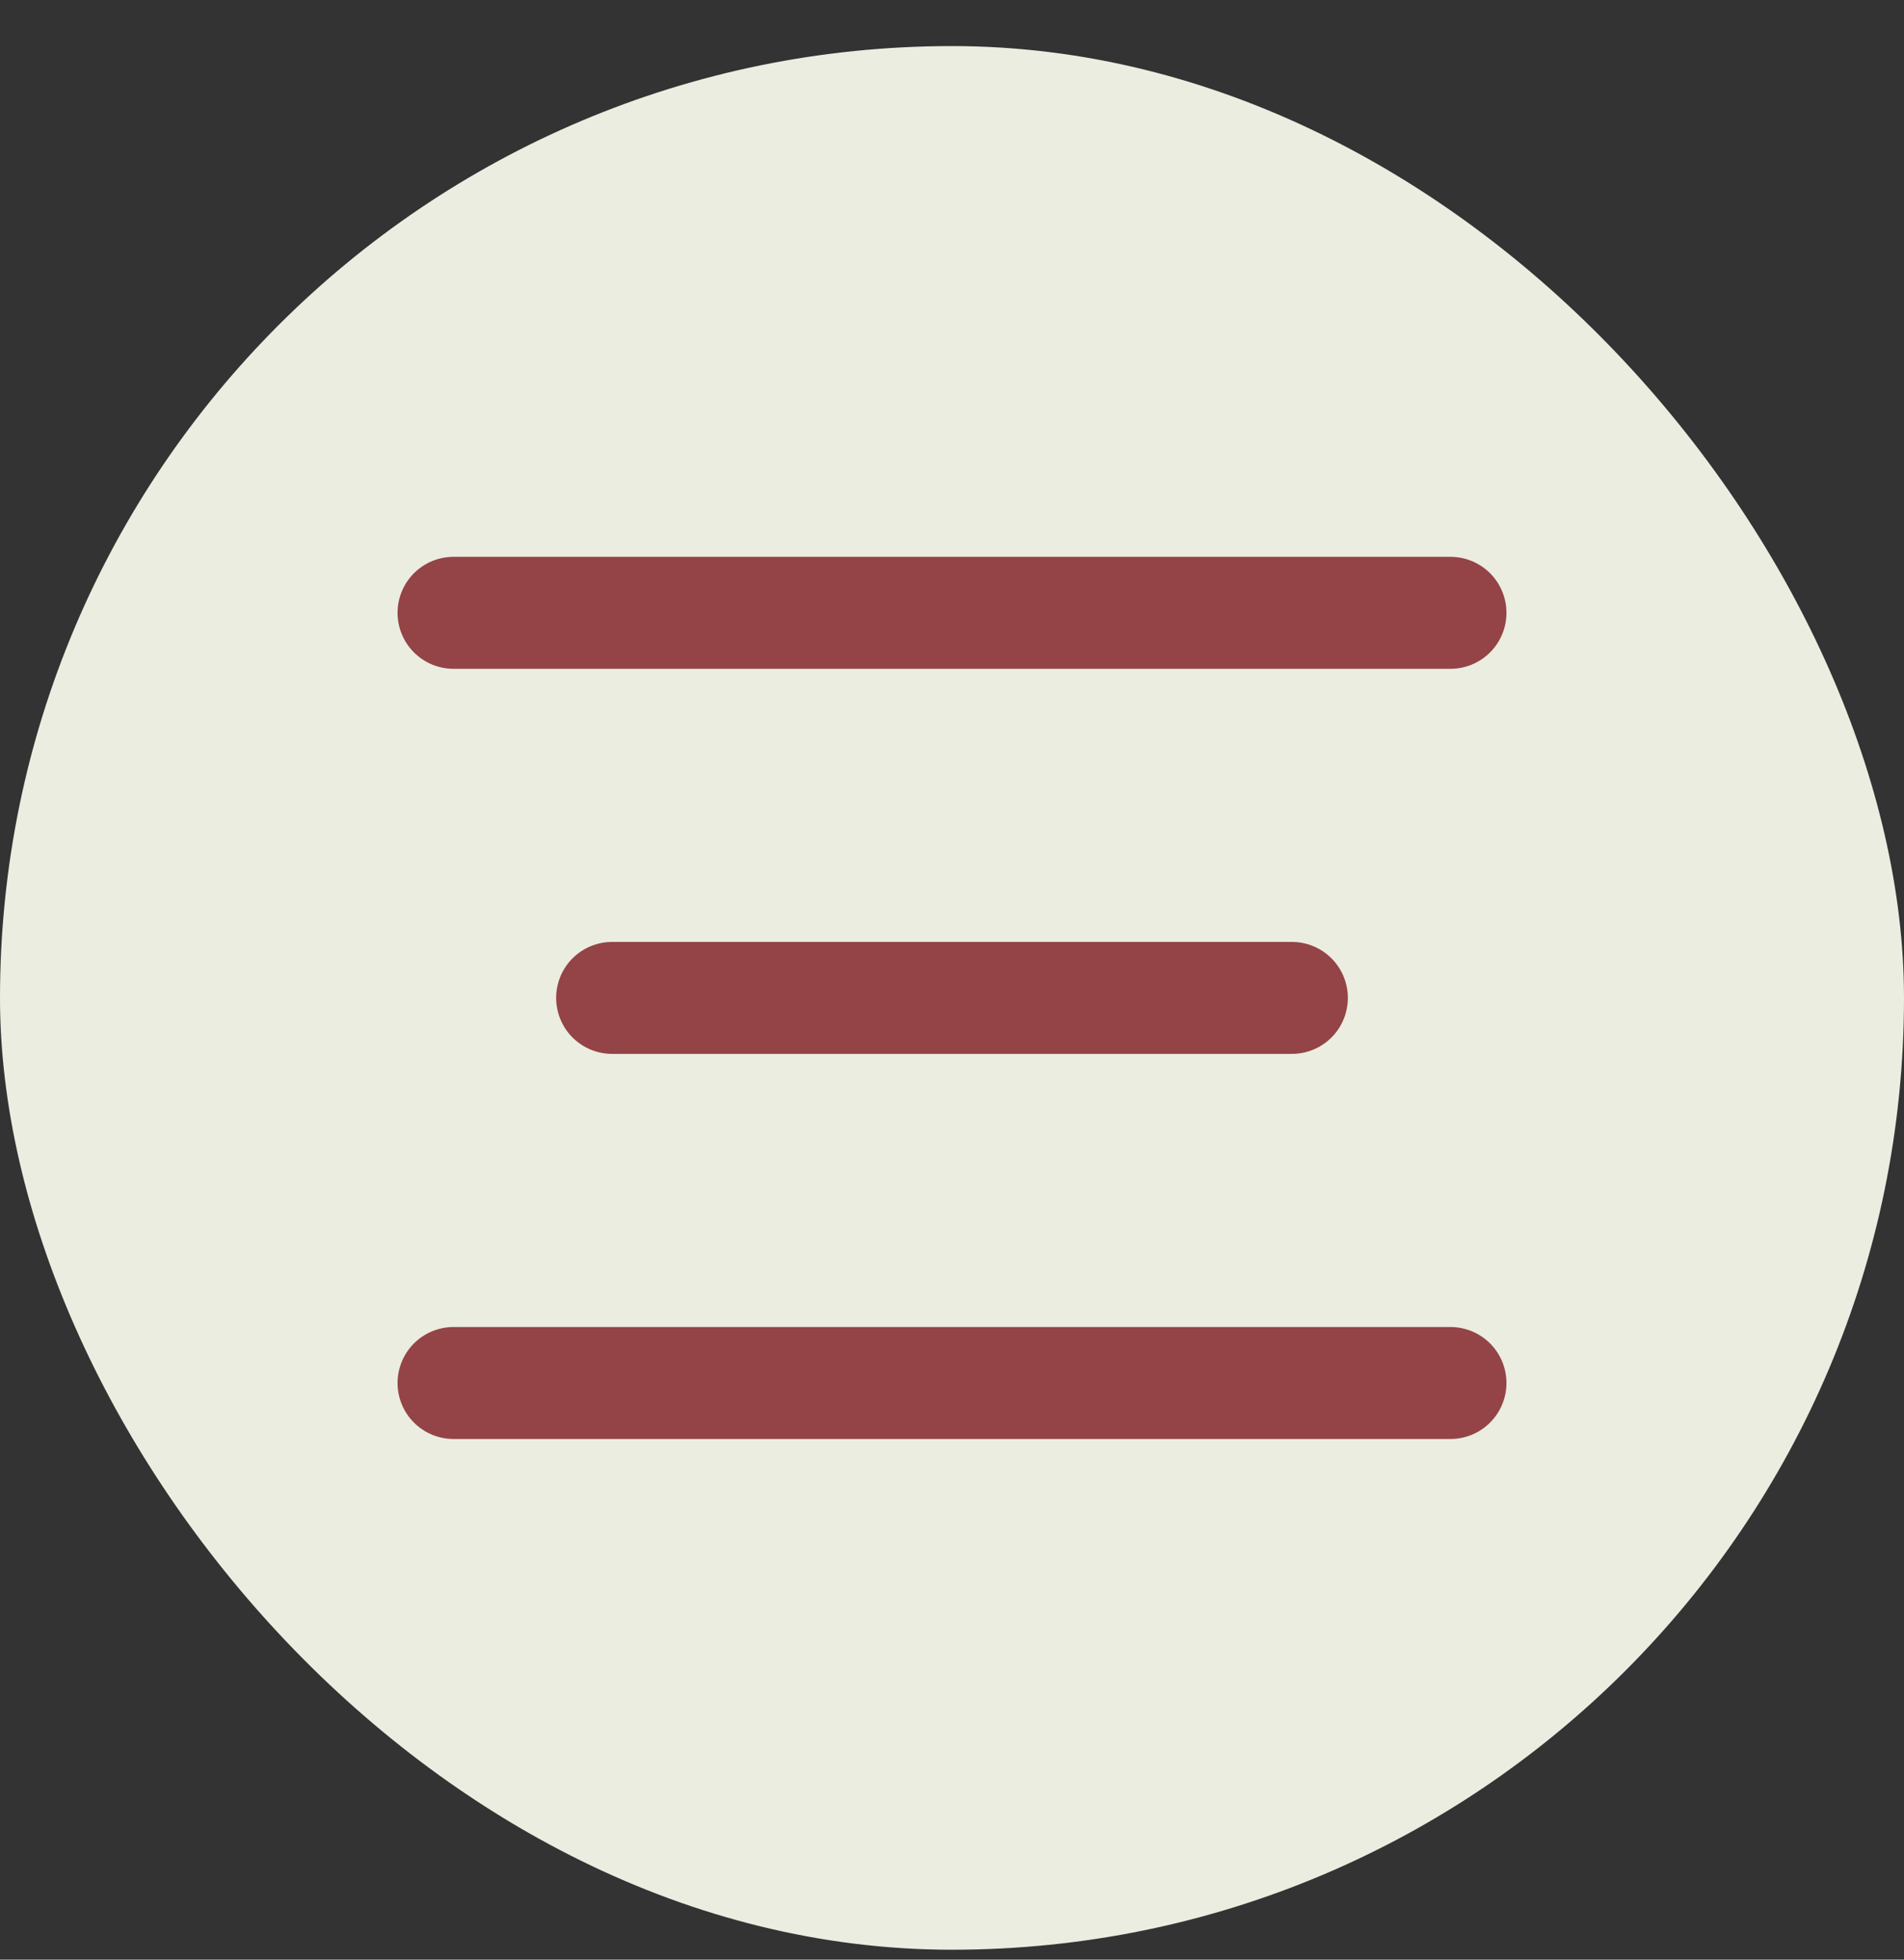
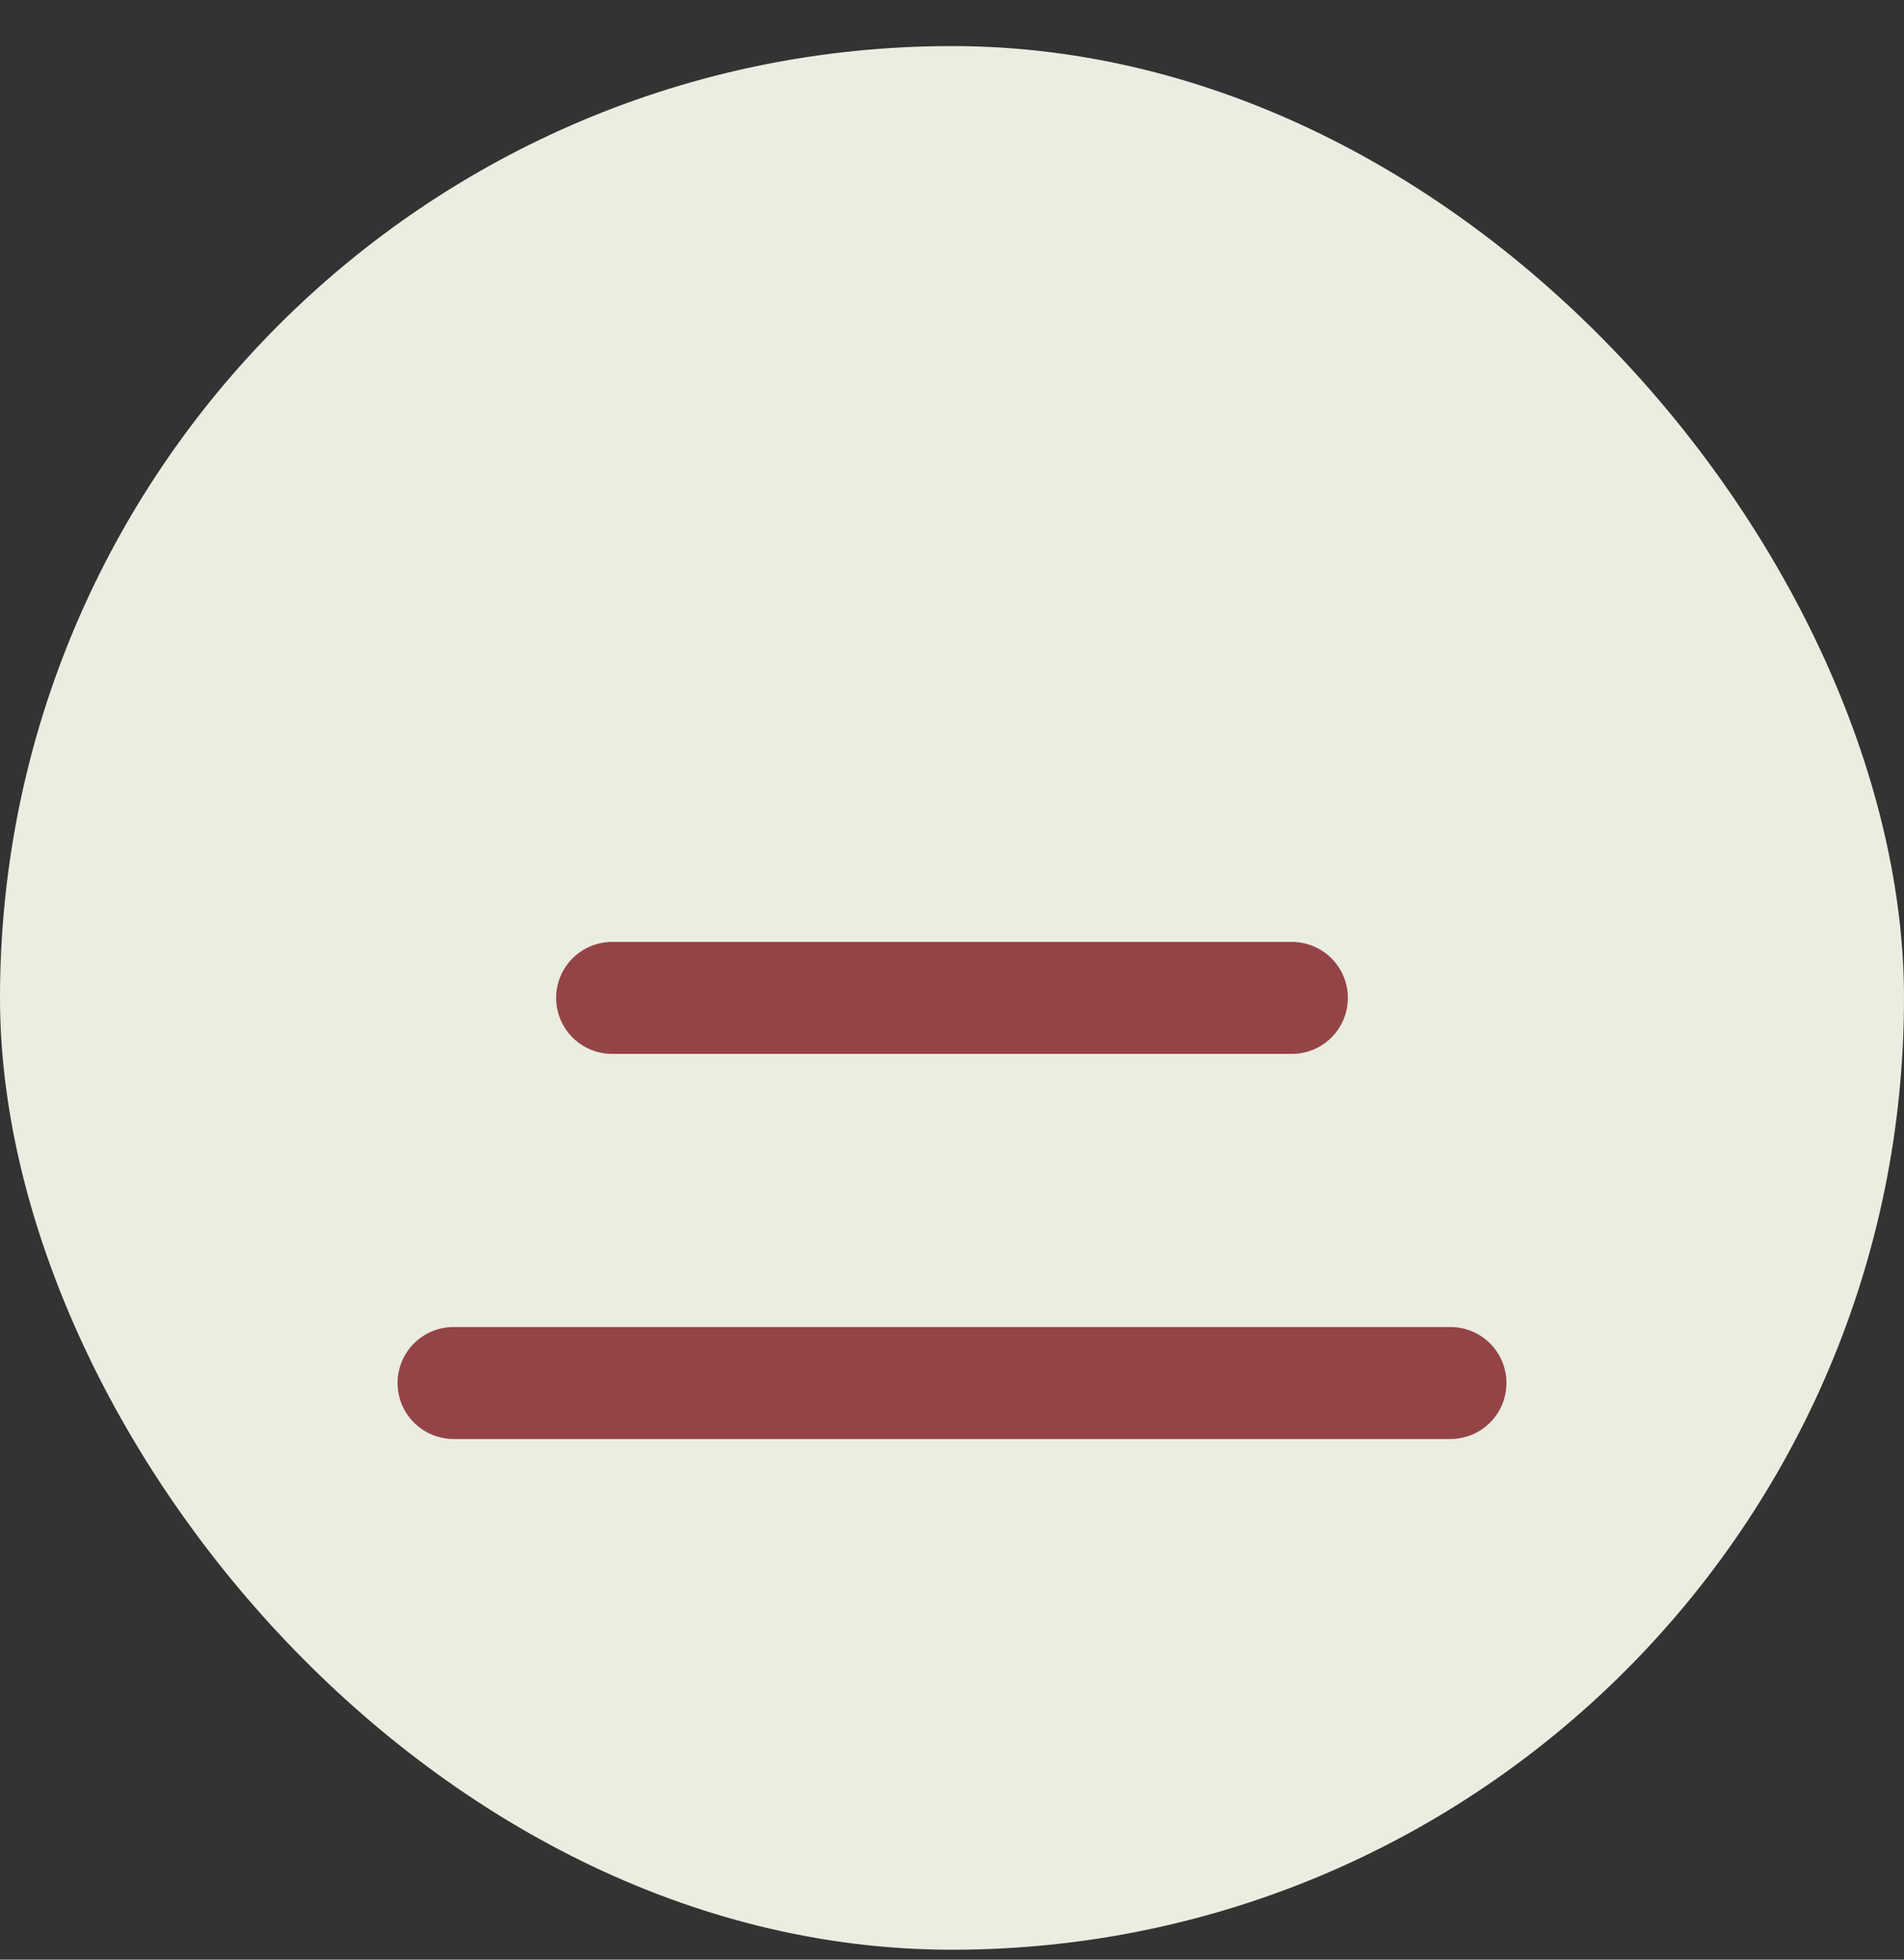
<svg xmlns="http://www.w3.org/2000/svg" width="34" height="35" viewBox="0 0 34 35" fill="none">
  <rect x="0" y="0" width="34" height="35" fill="#333333" stroke="none" />
  <rect y="0.823" width="34" height="34" rx="17" fill="#EBEDE0" />
-   <path d="M8.099 10.945H25.901" stroke="#944446" stroke-width="2" stroke-linecap="round" stroke-linejoin="round" />
  <path d="M10.931 17.823H23.069" stroke="#944446" stroke-width="2" stroke-linecap="round" stroke-linejoin="round" />
  <path d="M8.099 24.701H25.901" stroke="#944446" stroke-width="2" stroke-linecap="round" stroke-linejoin="round" />
</svg>